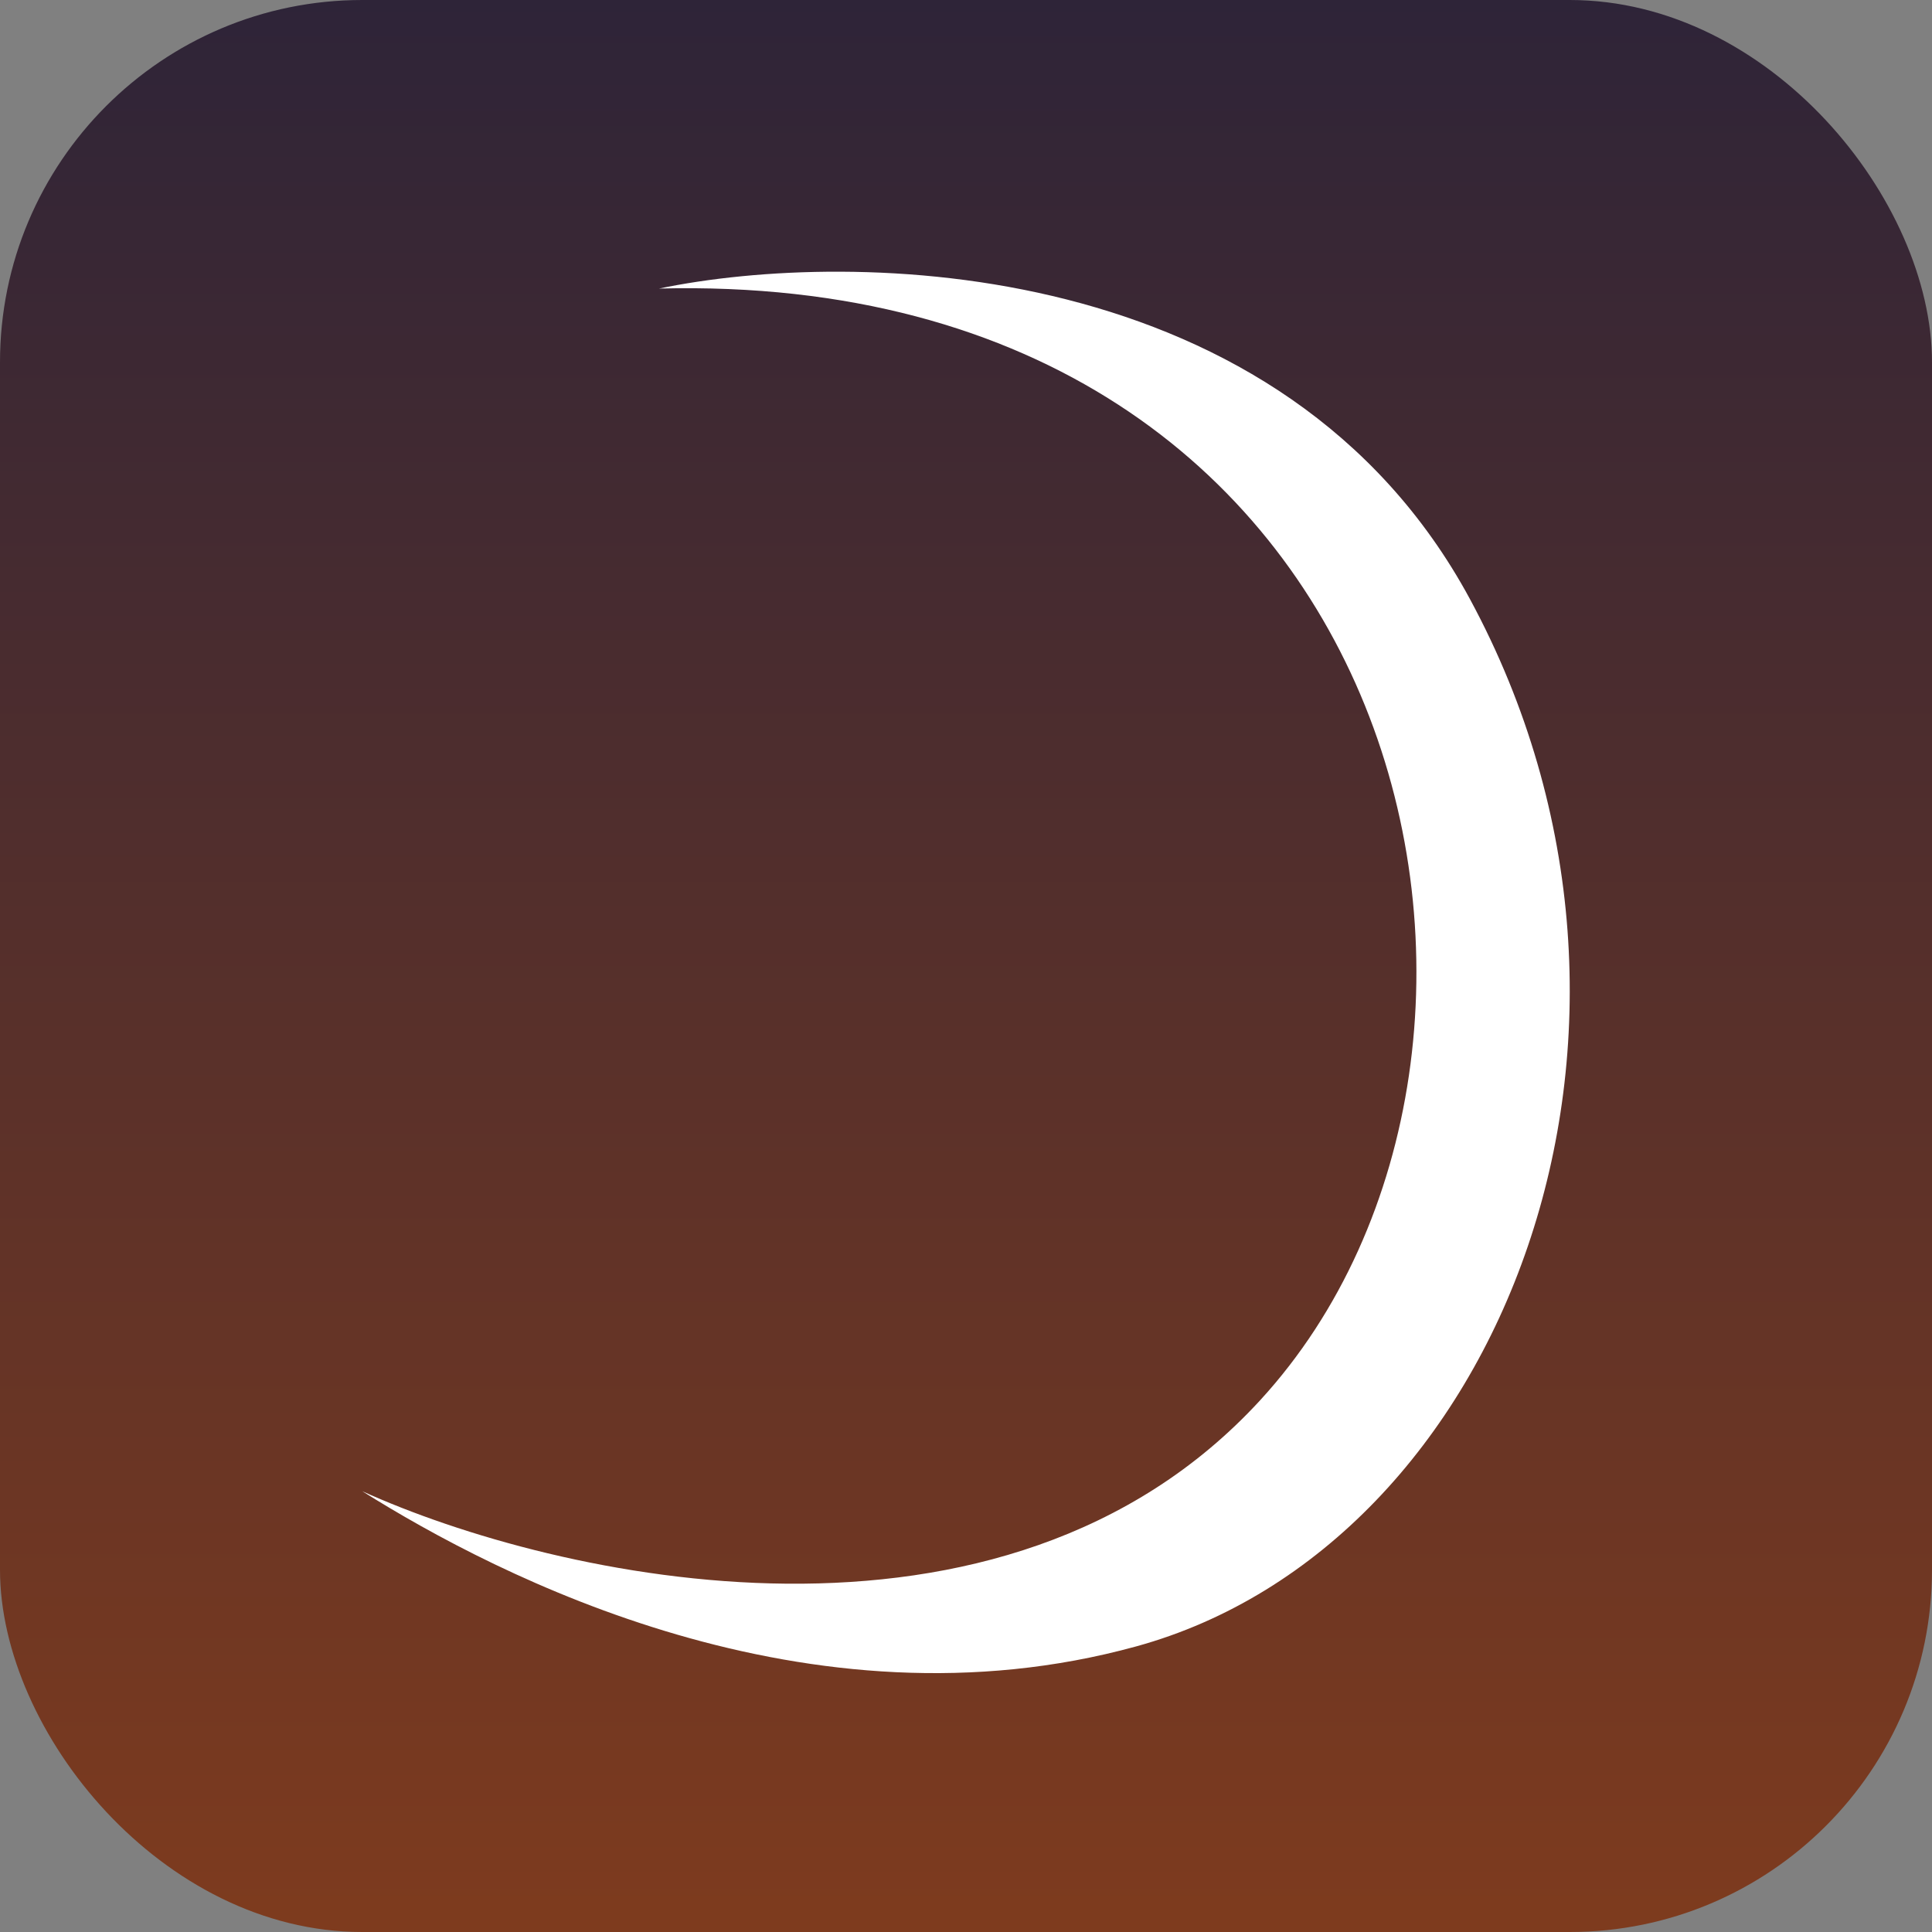
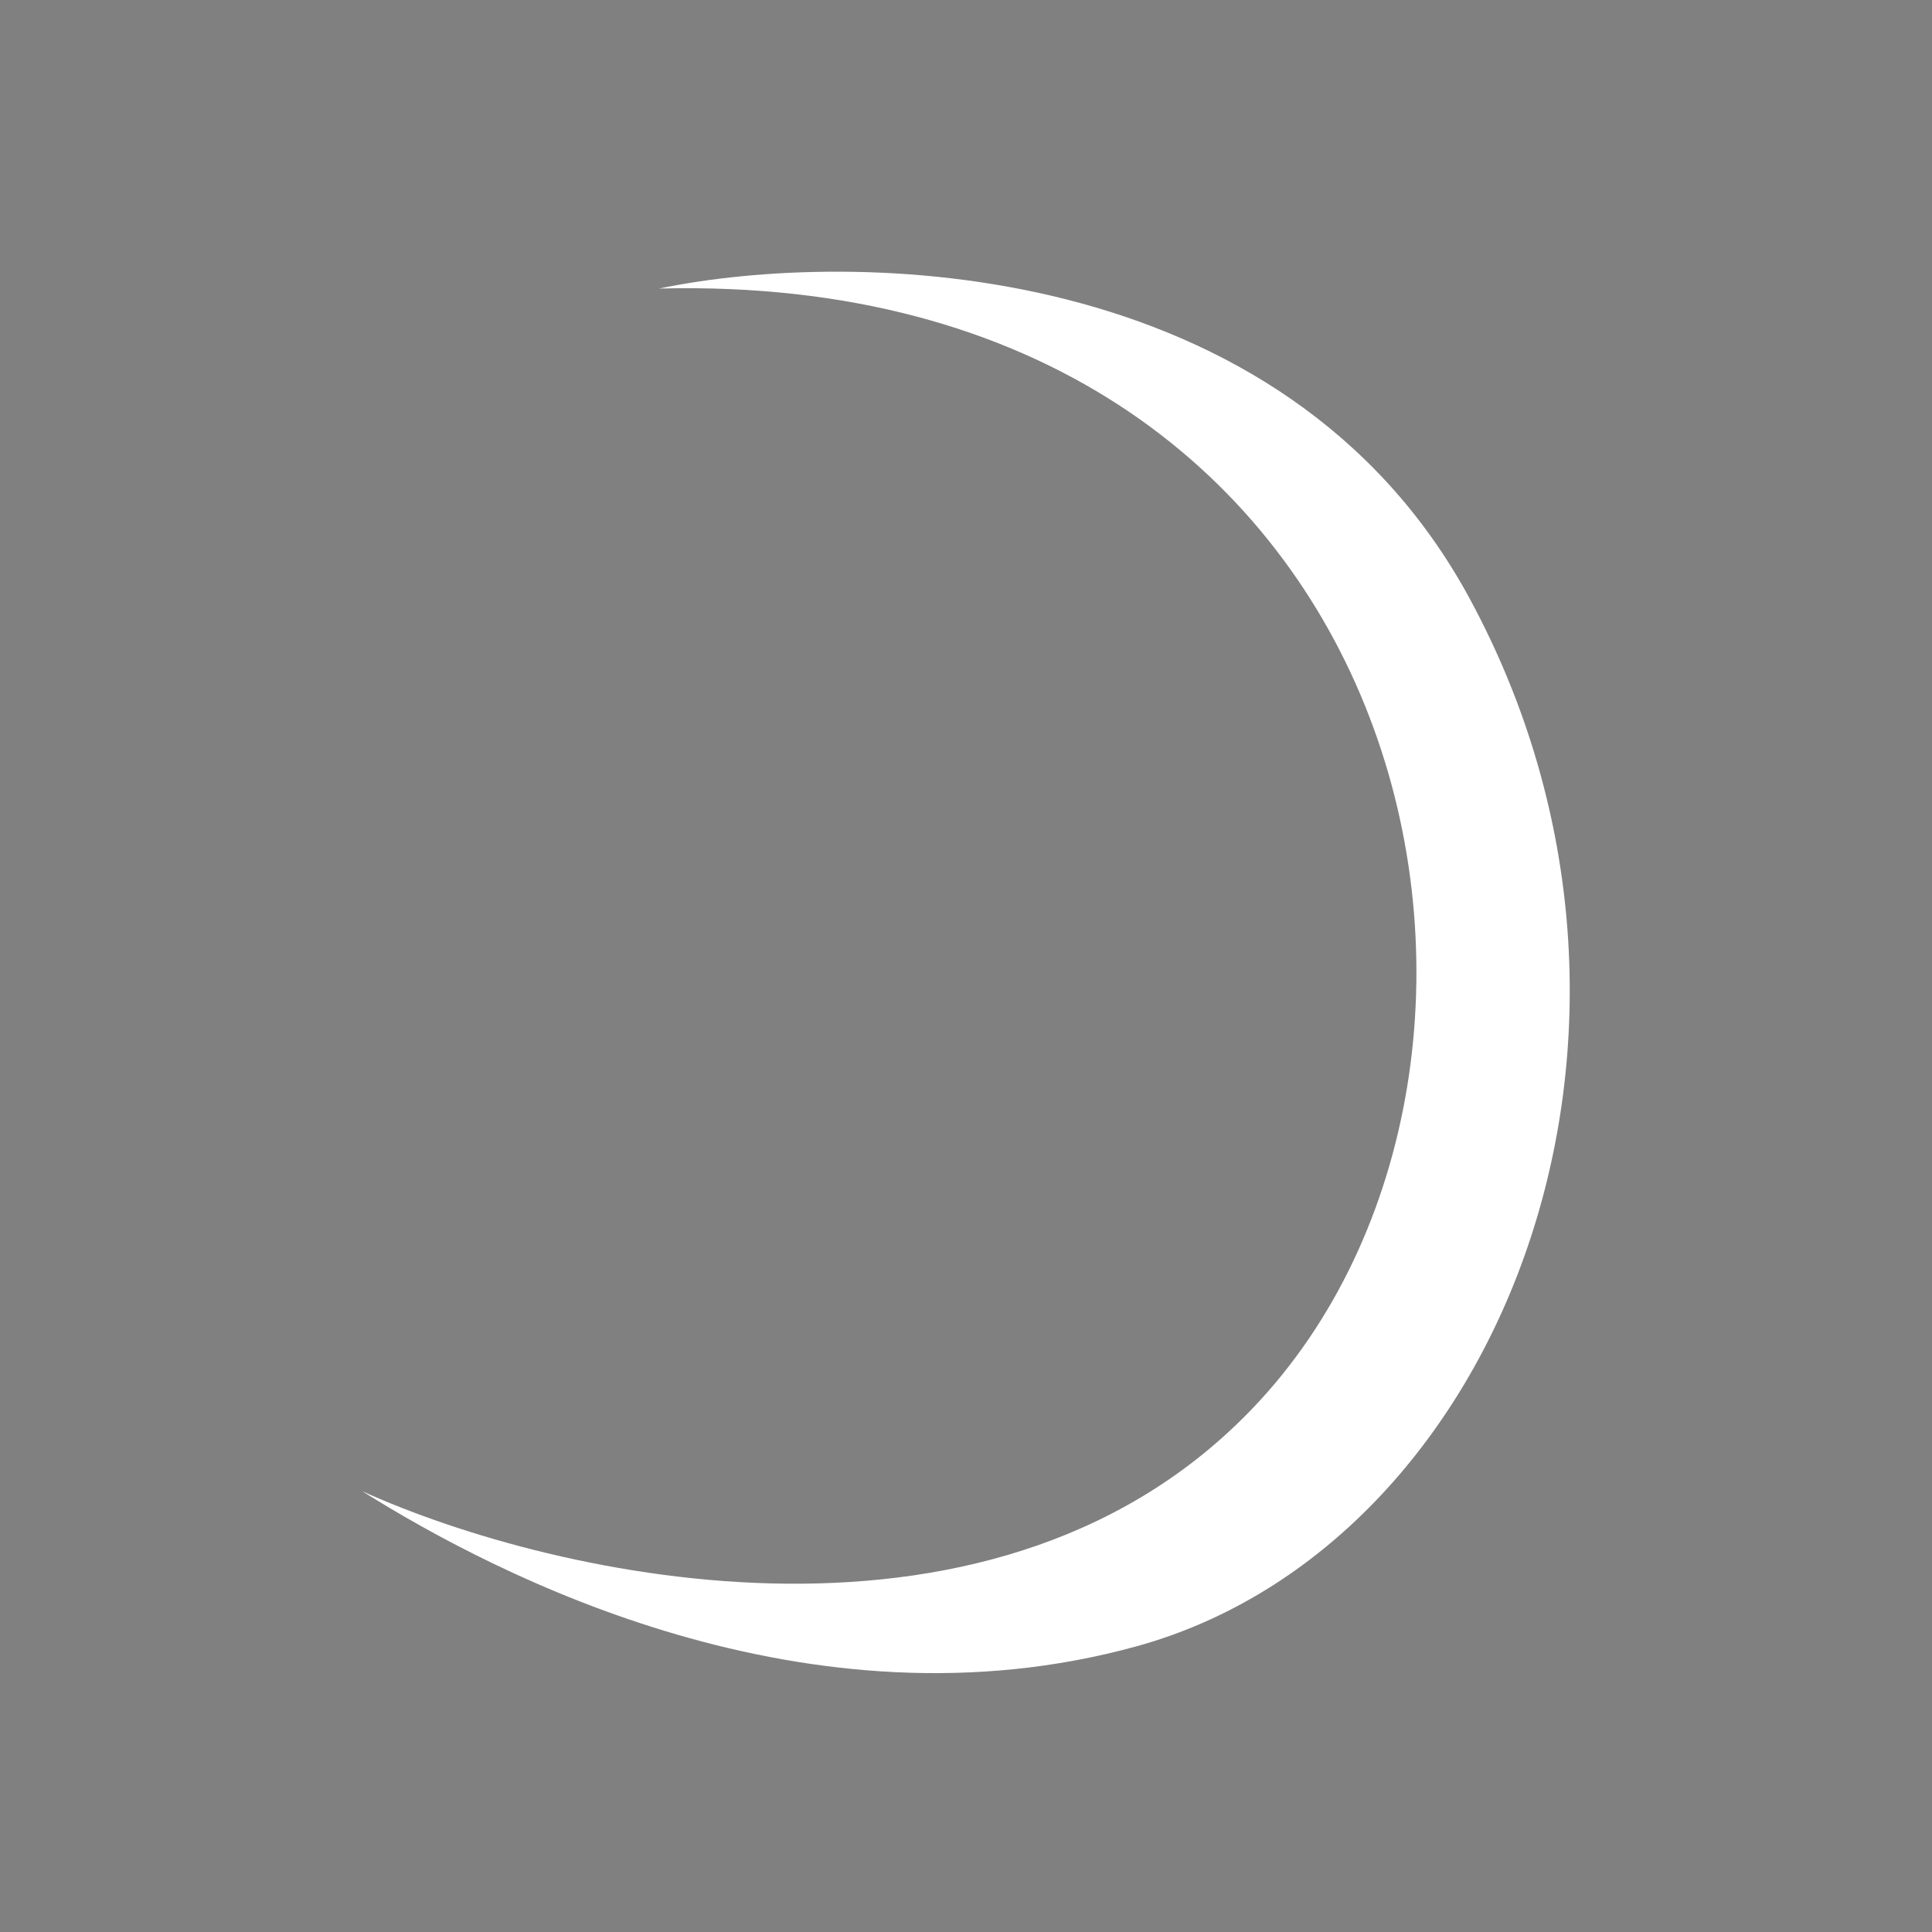
<svg xmlns="http://www.w3.org/2000/svg" width="64" height="64" viewBox="0 0 64 64" fill="none">
  <rect x="0" y="0" width="64" height="64" fill="#808080" stroke="none" />
  <g id="favicon">
-     <rect width="64" height="64" rx="12" fill="url(#paint0_linear_558_6259)" />
    <path id="Vector 11" d="M48.691 19.84C42.522 8.428 28.214 8.231 21.831 9.559C46.956 8.916 52.418 34.748 41.751 46.378C33.218 55.683 18.383 52.29 12 49.398C16.498 52.226 26.779 57.527 37.639 54.539C49.783 51.198 56.402 34.105 48.691 19.84Z" fill="white" />
  </g>
  <defs>
    <linearGradient id="paint0_linear_558_6259" x1="32" y1="0" x2="32" y2="64" gradientUnits="userSpaceOnUse">
      <stop stop-color="#2E2438" />
      <stop offset="1" stop-color="#7E3B1E" />
    </linearGradient>
  </defs>
</svg>